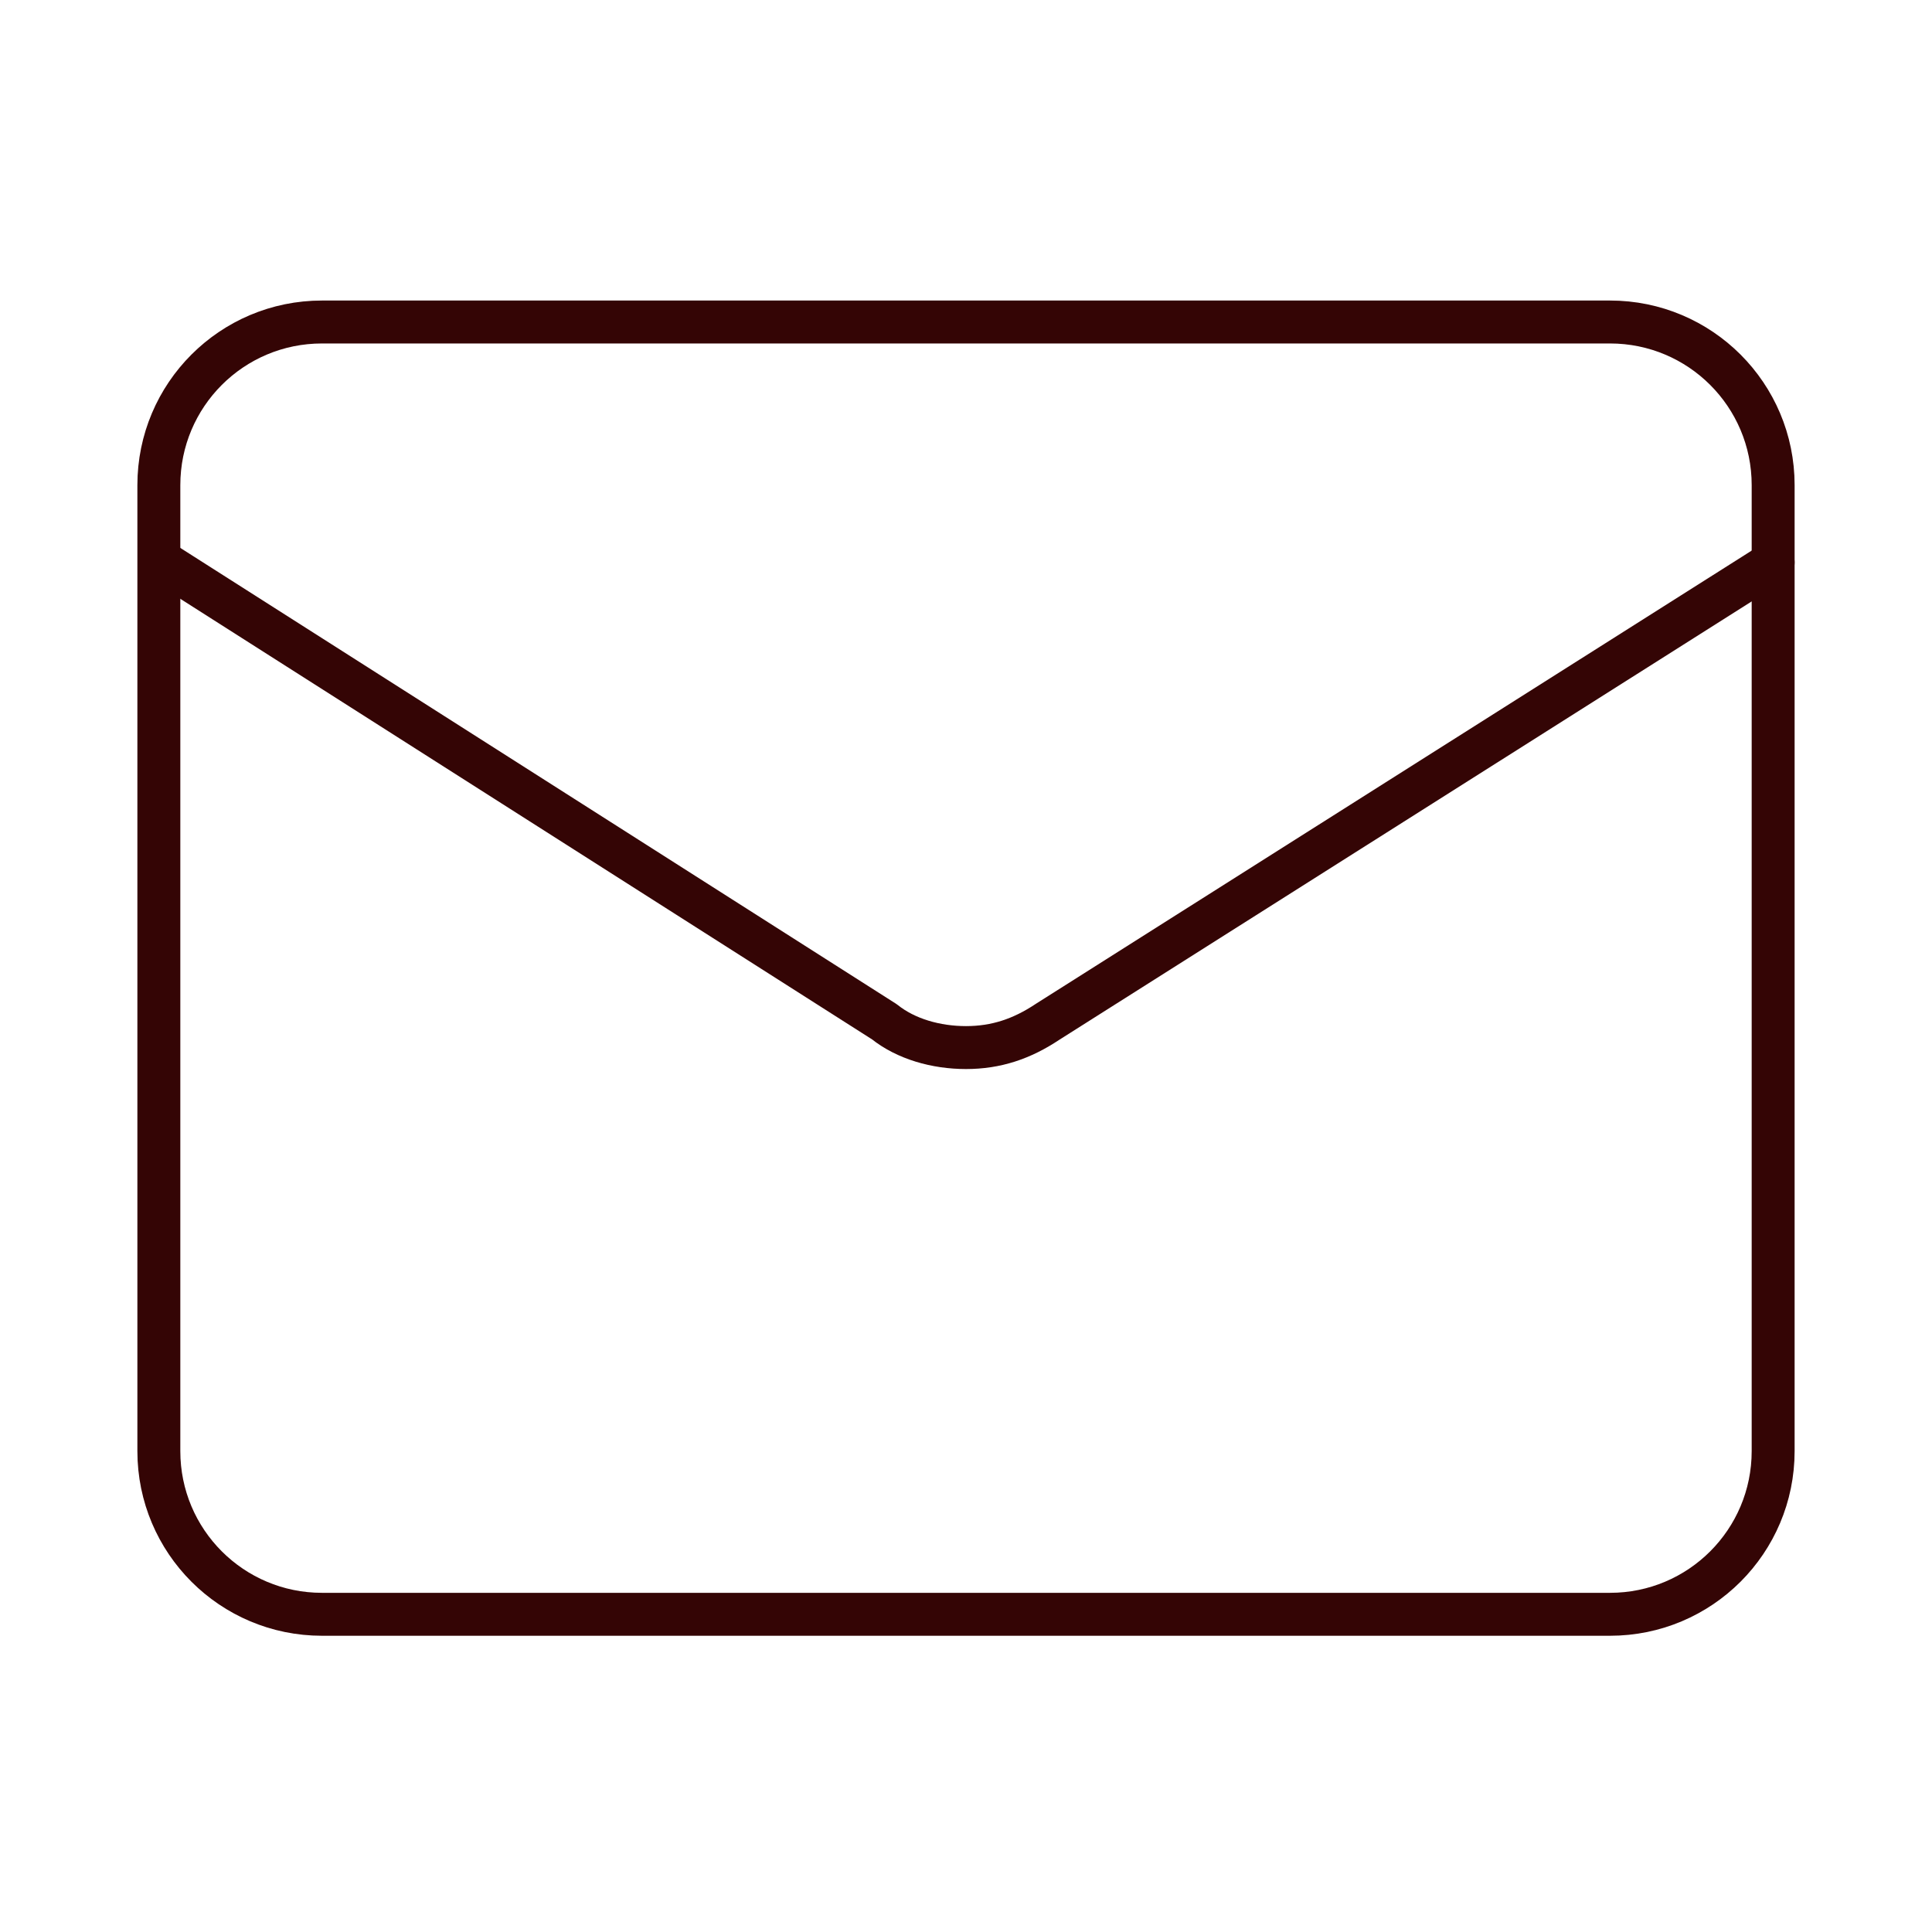
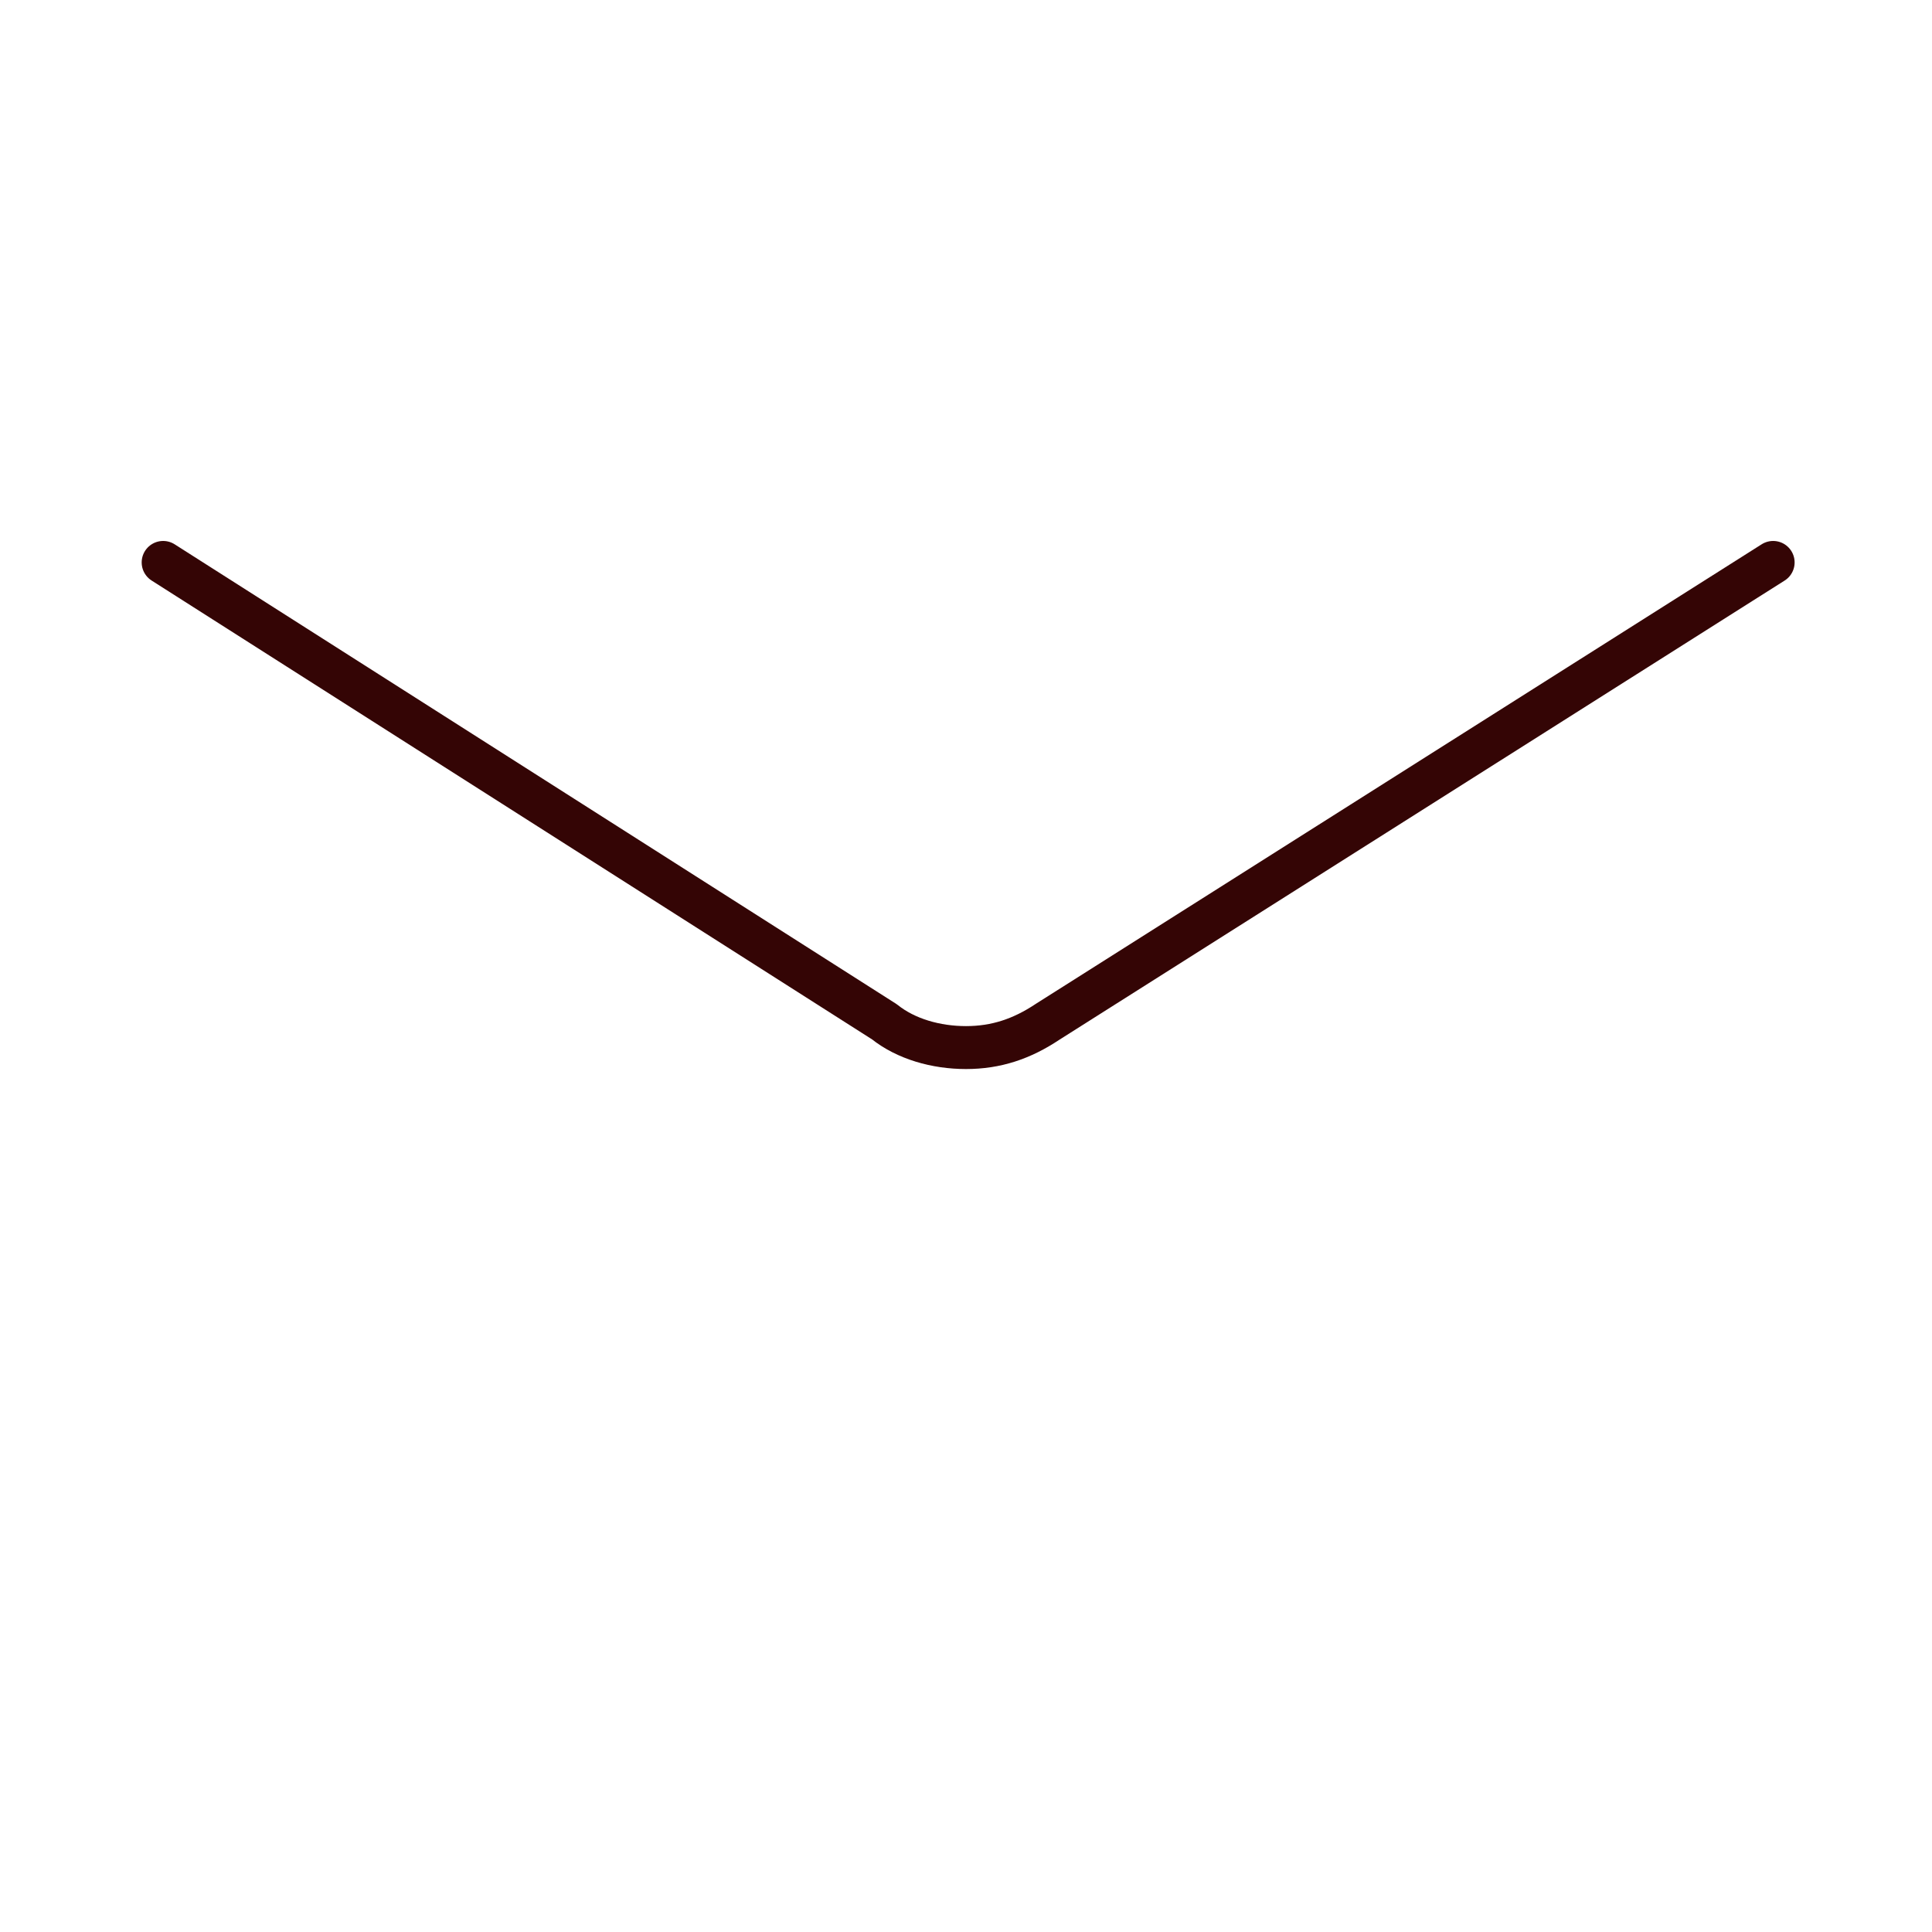
<svg xmlns="http://www.w3.org/2000/svg" version="1.1" id="Layer_1" x="0px" y="0px" viewBox="0 0 45 45" style="enable-background:new 0 0 45 45;" xml:space="preserve">
  <style type="text/css">
	.st0{fill:none;stroke:#340505;stroke-linecap:round;stroke-linejoin:round;}
</style>
-   <path class="st0" d="M37.5,7.5h-30c-2.1,0-3.8,1.7-3.8,3.8v22.5c0,2.1,1.7,3.8,3.8,3.8h30c2.1,0,3.8-1.7,3.8-3.8V11.3  C41.3,9.2,39.6,7.5,37.5,7.5z" />
  <path class="st0" d="M41.3,13.1L24.4,23.8c-0.6,0.4-1.2,0.6-1.9,0.6s-1.4-0.2-1.9-0.6L3.8,13.1" />
</svg>